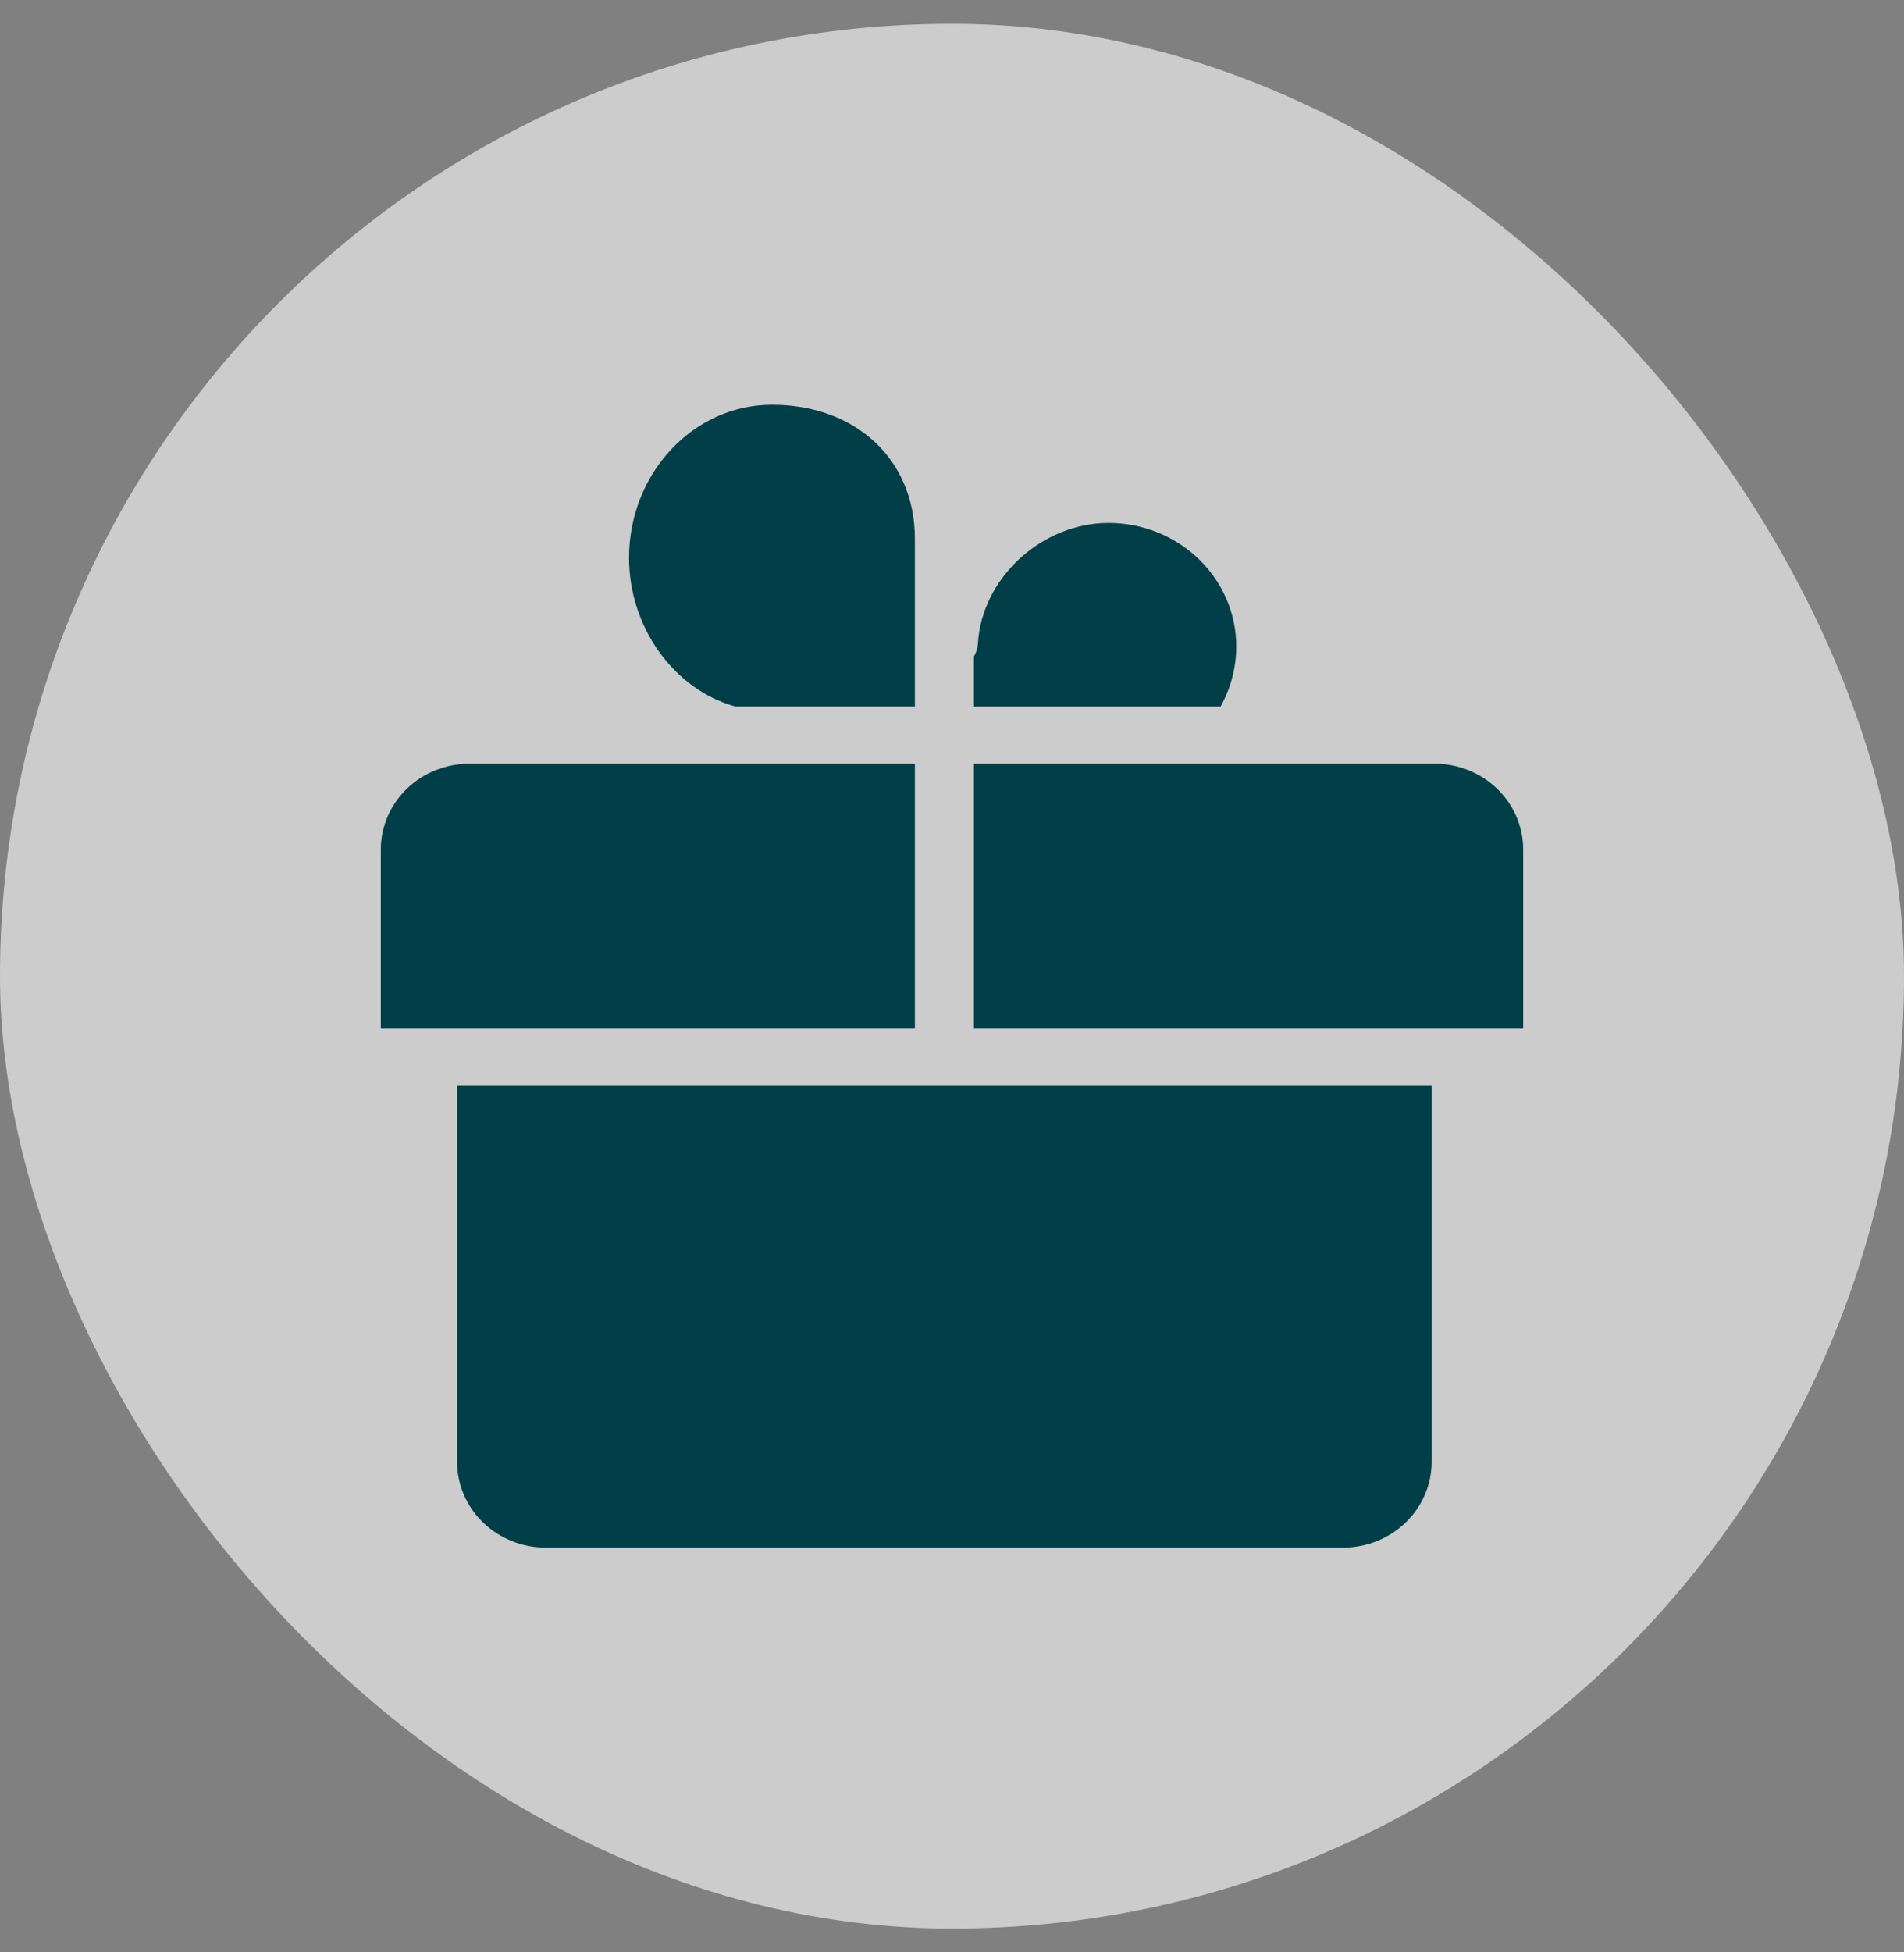
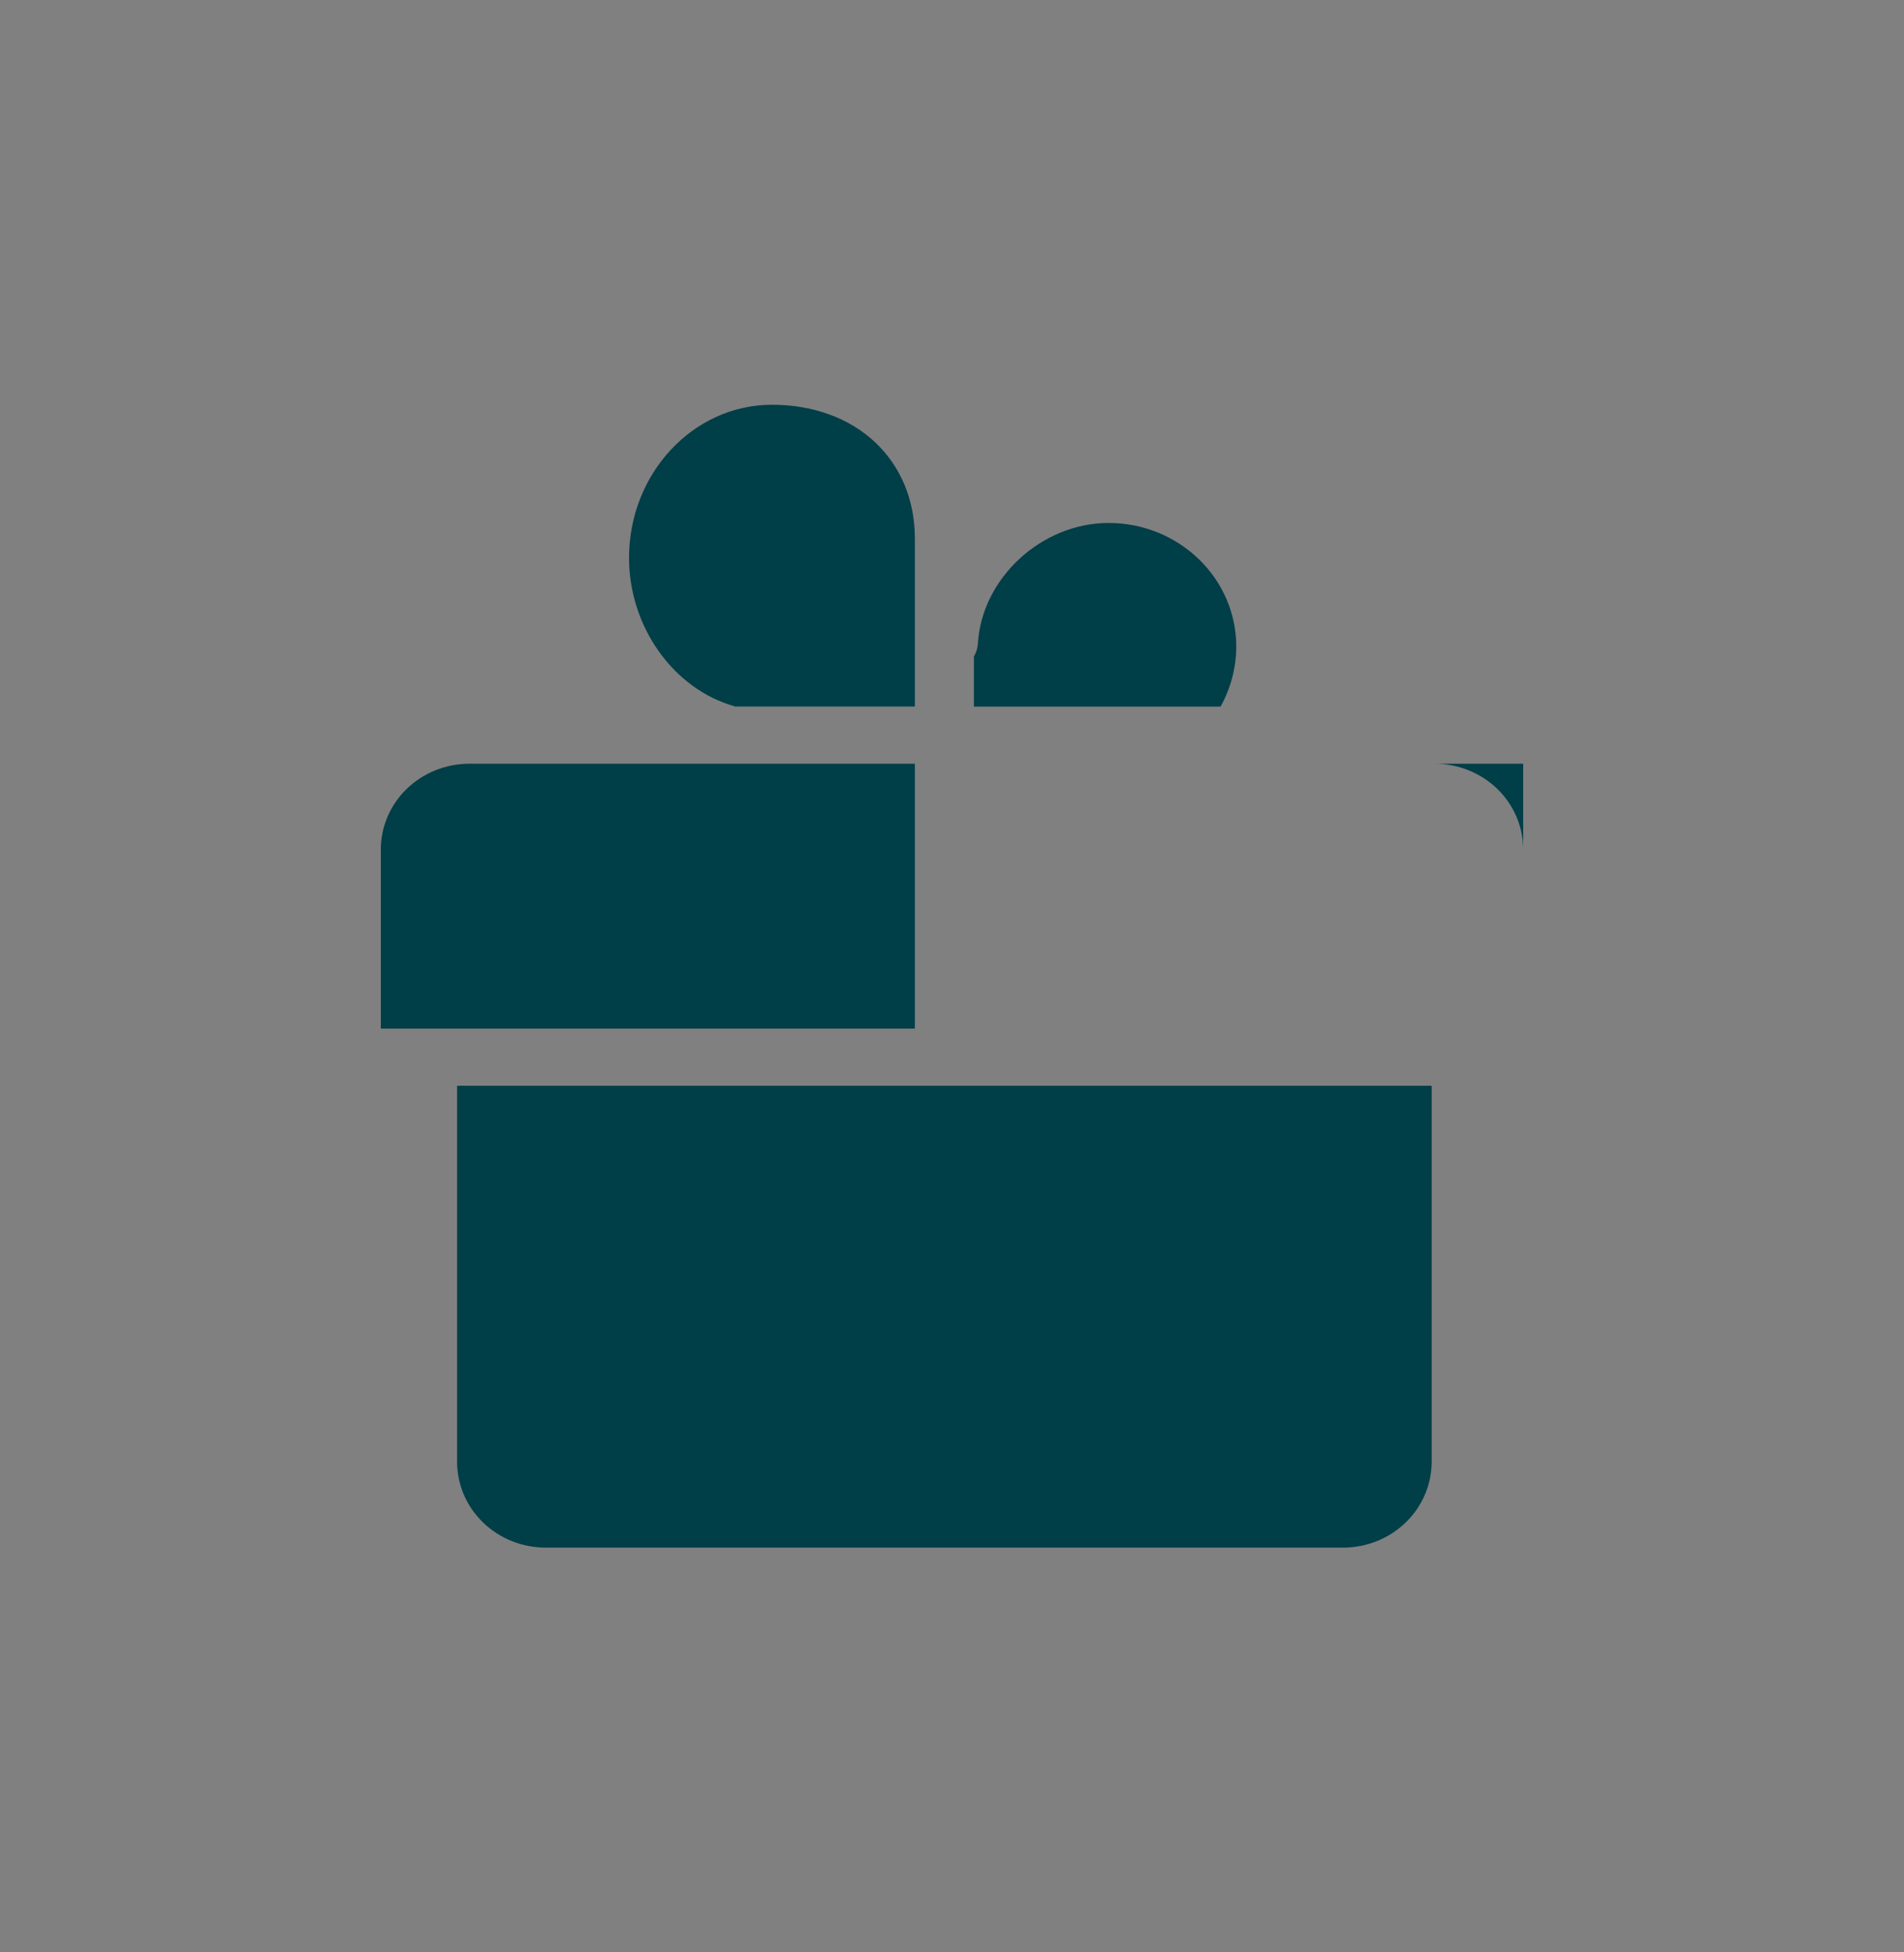
<svg xmlns="http://www.w3.org/2000/svg" width="40" height="41" viewBox="0 0 40 41" fill="none">
  <rect x="0" y="0" width="40" height="41" fill="#808080" stroke="none" />
-   <rect y="0.5" width="40" height="40" rx="20" fill="white" fill-opacity="0.6" />
-   <path d="M30.14 16.038H20.46V21.601H32V17.838C31.999 17.36 31.803 16.903 31.455 16.566C31.106 16.228 30.633 16.038 30.14 16.038ZM15.429 14.831L15.427 14.837H19.22V11.312C19.22 9.656 17.985 8.5 16.217 8.5C14.562 8.5 13.215 9.943 13.215 11.716C13.215 13.159 14.146 14.469 15.429 14.831ZM19.22 16.038H9.86C9.367 16.038 8.894 16.228 8.545 16.566C8.197 16.903 8.001 17.36 8 17.838V21.601H19.22V16.038ZM25.972 13.577C25.972 12.889 25.689 12.229 25.186 11.743C24.683 11.256 24.002 10.982 23.291 10.982C21.881 10.982 20.623 12.143 20.544 13.517C20.538 13.612 20.509 13.704 20.46 13.786V14.838H25.642C25.858 14.45 25.971 14.017 25.972 13.577ZM9.603 30.7C9.603 31.177 9.799 31.635 10.148 31.972C10.497 32.31 10.97 32.499 11.463 32.5H28.217C28.71 32.499 29.183 32.31 29.531 31.972C29.88 31.635 30.076 31.177 30.077 30.7V22.801H9.603V30.7Z" fill="#003E48" />
+   <path d="M30.14 16.038H20.46H32V17.838C31.999 17.36 31.803 16.903 31.455 16.566C31.106 16.228 30.633 16.038 30.14 16.038ZM15.429 14.831L15.427 14.837H19.22V11.312C19.22 9.656 17.985 8.5 16.217 8.5C14.562 8.5 13.215 9.943 13.215 11.716C13.215 13.159 14.146 14.469 15.429 14.831ZM19.22 16.038H9.86C9.367 16.038 8.894 16.228 8.545 16.566C8.197 16.903 8.001 17.36 8 17.838V21.601H19.22V16.038ZM25.972 13.577C25.972 12.889 25.689 12.229 25.186 11.743C24.683 11.256 24.002 10.982 23.291 10.982C21.881 10.982 20.623 12.143 20.544 13.517C20.538 13.612 20.509 13.704 20.46 13.786V14.838H25.642C25.858 14.45 25.971 14.017 25.972 13.577ZM9.603 30.7C9.603 31.177 9.799 31.635 10.148 31.972C10.497 32.31 10.97 32.499 11.463 32.5H28.217C28.71 32.499 29.183 32.31 29.531 31.972C29.88 31.635 30.076 31.177 30.077 30.7V22.801H9.603V30.7Z" fill="#003E48" />
</svg>